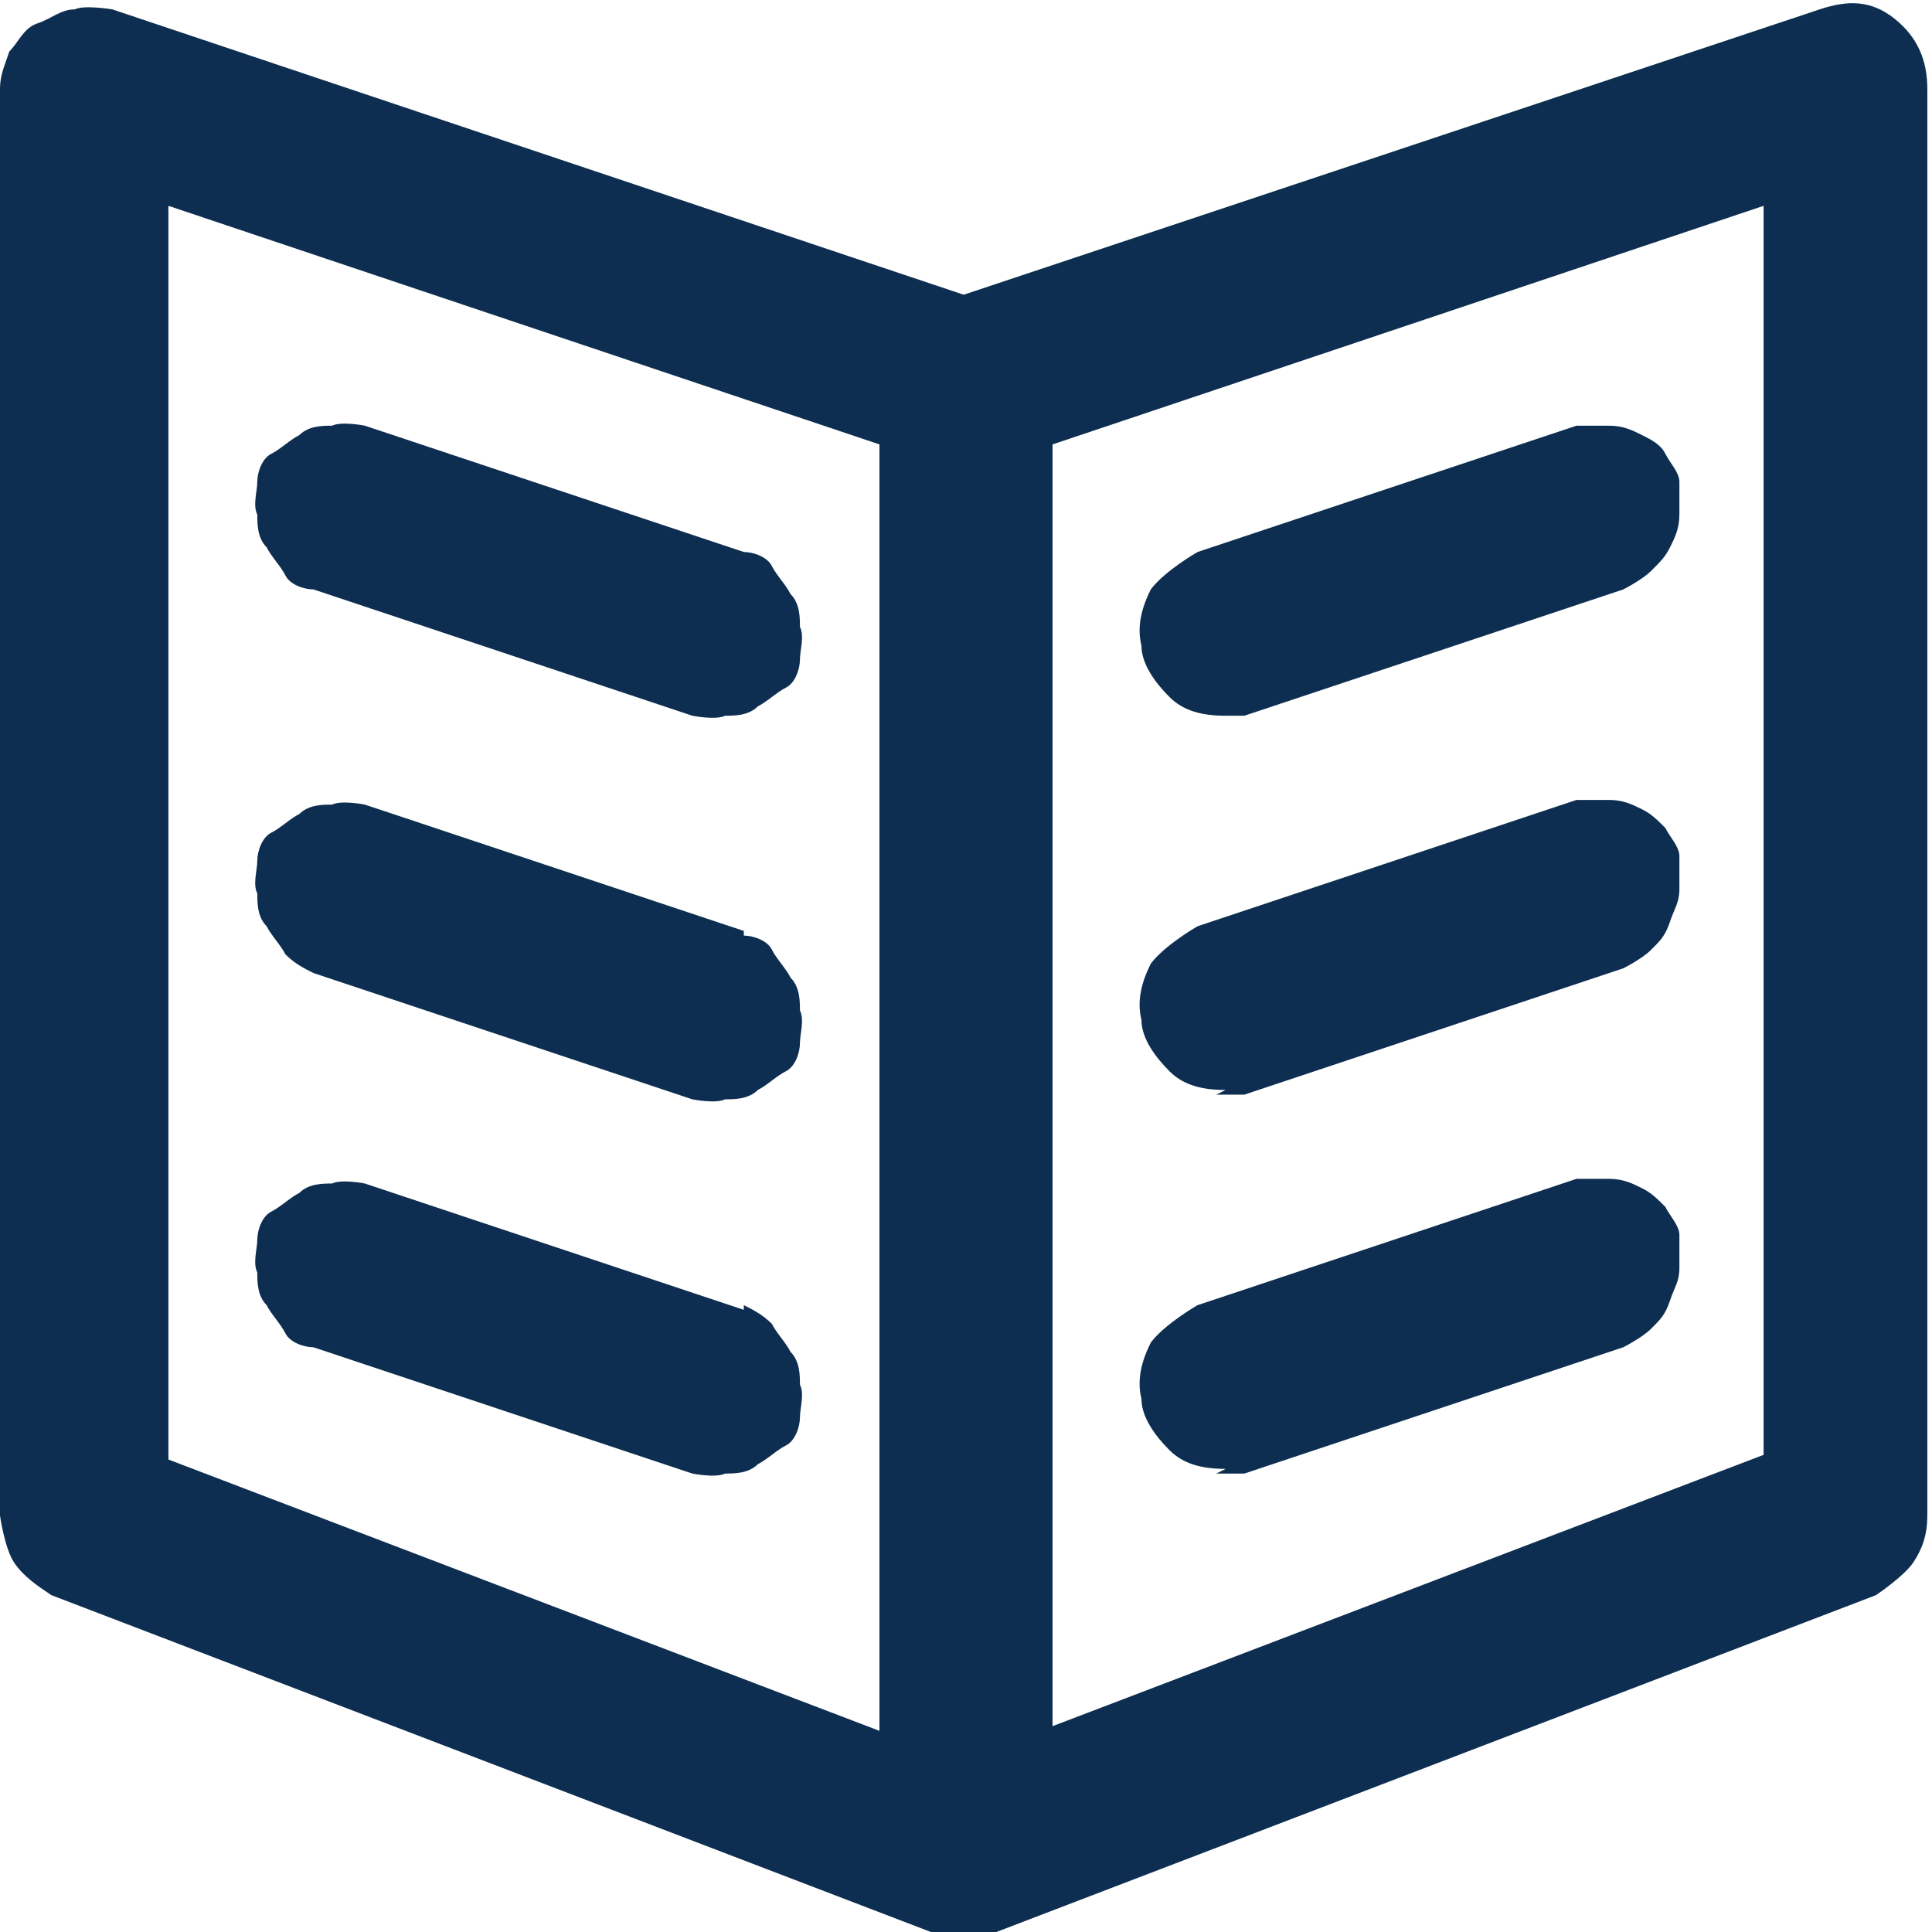
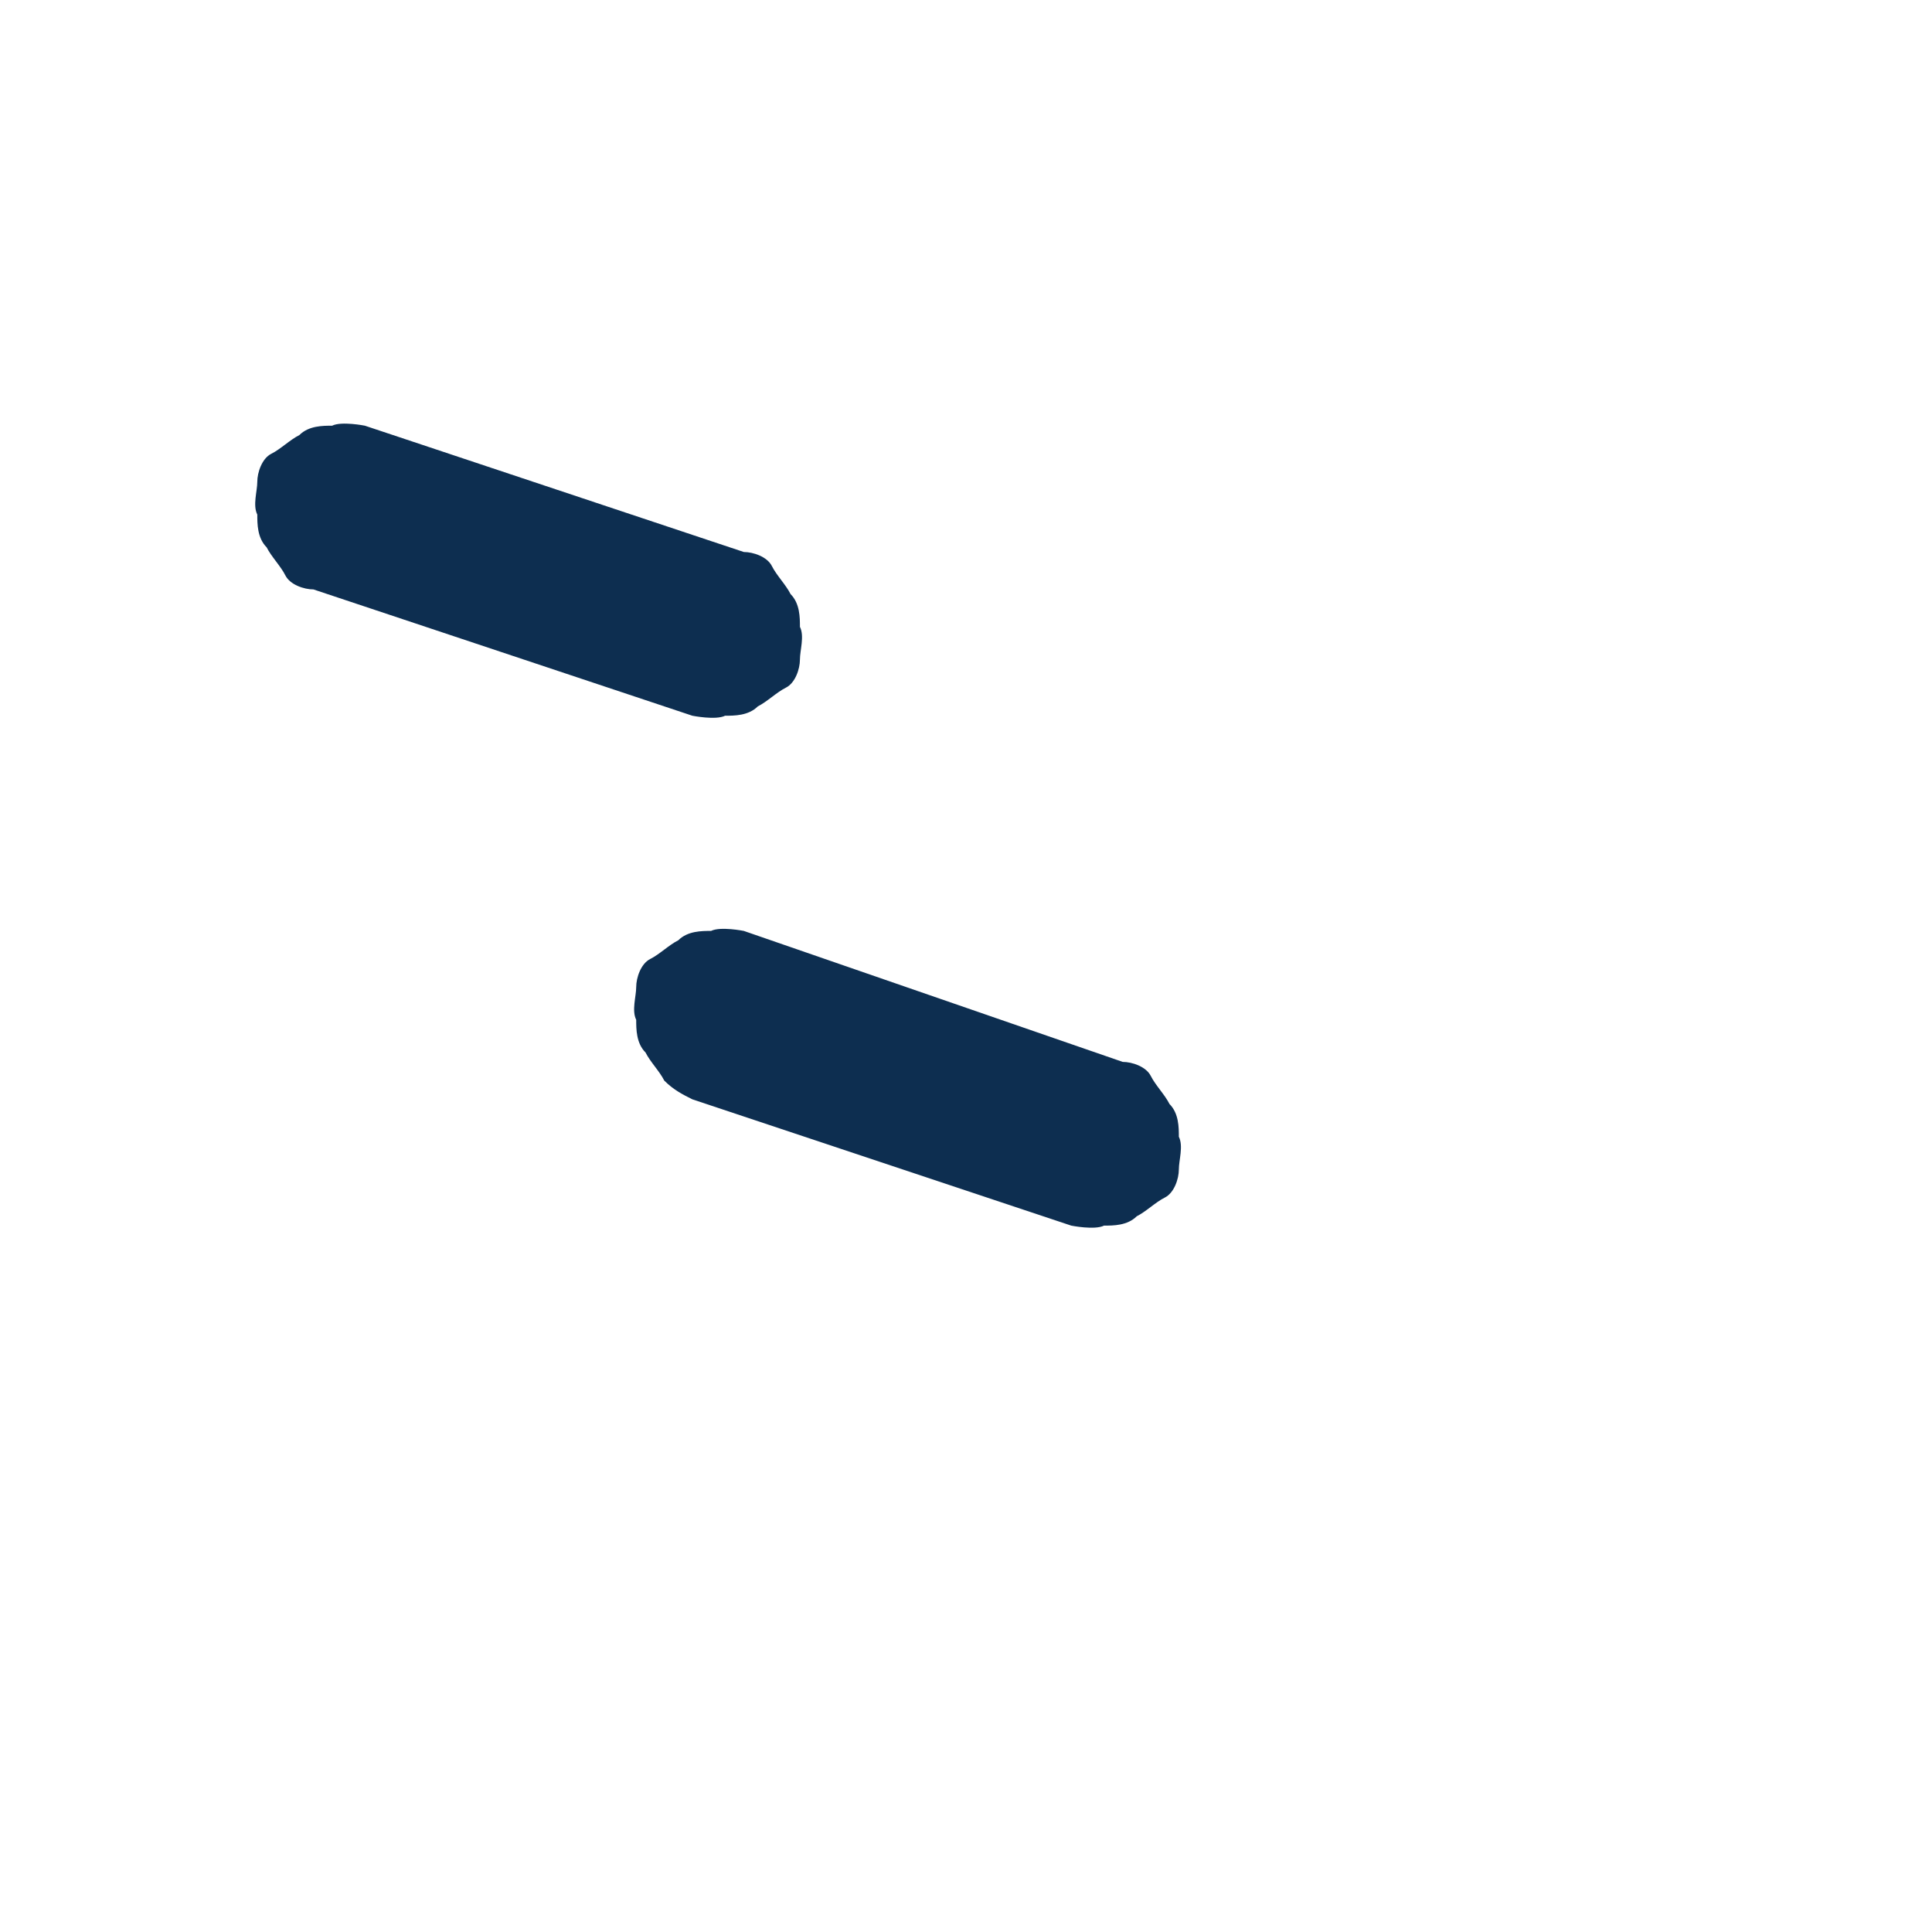
<svg xmlns="http://www.w3.org/2000/svg" id="Ebene_2" viewBox="0 0 4.13 4.13">
  <defs>
    <style>.cls-1{fill:none;}.cls-2{fill:#0d2e50;}.cls-3{clip-path:url(#clippath);}</style>
    <clipPath id="clippath">
-       <rect class="cls-1" width="4.13" height="4.13" />
-     </clipPath>
+       </clipPath>
  </defs>
  <g id="Ebene_1-2">
    <g class="cls-3">
      <path class="cls-2" d="M4.05.04c-.05-.04-.1-.04-.16-.02l-1.83.61L.24.02s-.06-.01-.08,0c-.03,0-.05.02-.08.03s-.04.04-.06.06c-.01.03-.02.05-.02.08v3.05s.01.07.03.1c.02.03.05.05.08.07l1.88.72h.02s.06.01.1,0h.02l1.88-.72s.06-.04.08-.07c.02-.03.03-.06.03-.1V.19c0-.06-.02-.11-.07-.15ZM.36.44l1.52.51v2.75l-1.52-.58V.44ZM3.77,3.11l-1.52.58V.95l1.52-.51v2.68Z" />
    </g>
-     <path class="cls-2" d="M2.6,1.53s.04,0,.06,0l.81-.27s.04-.02.06-.04c.02-.02.03-.03.04-.05.01-.02.02-.04.02-.07,0-.02,0-.05,0-.07,0-.02-.02-.04-.03-.06s-.03-.03-.05-.04c-.02-.01-.04-.02-.07-.02-.02,0-.05,0-.07,0l-.81.27s-.07.04-.1.08c-.02.04-.03.08-.02.12,0,.04.03.08.06.11.03.03.07.04.12.04Z" />
-     <path class="cls-2" d="M2.6,2.34s.04,0,.06,0l.81-.27s.04-.02.06-.04c.02-.02.03-.03.04-.06s.02-.04.02-.07c0-.02,0-.05,0-.07,0-.02-.02-.04-.03-.06-.02-.02-.03-.03-.05-.04-.02-.01-.04-.02-.07-.02-.02,0-.05,0-.07,0l-.81.27s-.07.04-.1.08c-.02.04-.03.08-.02.12,0,.04.03.08.06.11.03.03.07.04.12.04Z" />
-     <path class="cls-2" d="M2.6,3.15s.04,0,.06,0l.81-.27s.04-.02.06-.04c.02-.02.03-.03.04-.06s.02-.04.02-.07c0-.02,0-.05,0-.07,0-.02-.02-.04-.03-.06-.02-.02-.03-.03-.05-.04-.02-.01-.04-.02-.07-.02-.02,0-.05,0-.07,0l-.81.27s-.07.04-.1.08c-.02.04-.03.08-.02.12,0,.04.03.08.06.11.03.03.07.04.12.04Z" />
    <path class="cls-2" d="M1.59,1.18l-.81-.27s-.05-.01-.07,0c-.02,0-.05,0-.07.02-.02.01-.04.03-.06.04s-.03.04-.03.06-.01.05,0,.07c0,.02,0,.05.02.07.01.02.03.04.04.06s.04.03.06.03l.81.27s.05.01.07,0c.02,0,.05,0,.07-.02.02-.01.04-.03.06-.04s.03-.04.03-.06.01-.05,0-.07c0-.02,0-.05-.02-.07-.01-.02-.03-.04-.04-.06s-.04-.03-.06-.03Z" />
-     <path class="cls-2" d="M1.59,1.99l-.81-.27s-.05-.01-.07,0c-.02,0-.05,0-.07.02-.02.01-.04.03-.06.04s-.03.04-.03.06-.01.05,0,.07c0,.02,0,.05.02.07.01.02.03.04.04.06.02.02.04.03.06.04l.81.27s.05.01.07,0c.02,0,.05,0,.07-.02.02-.01.04-.03.06-.04s.03-.04.03-.06c0-.02.01-.05,0-.07,0-.02,0-.05-.02-.07-.01-.02-.03-.04-.04-.06s-.04-.03-.06-.03Z" />
-     <path class="cls-2" d="M1.59,2.8l-.81-.27s-.05-.01-.07,0c-.02,0-.05,0-.07.02-.02.01-.04.03-.06.04s-.03.04-.03.06c0,.02-.01.05,0,.07,0,.02,0,.05.02.07.01.02.03.04.04.06s.04.03.06.03l.81.27s.05.01.07,0c.02,0,.05,0,.07-.02.02-.01.04-.03.06-.04s.03-.04.03-.06.01-.05,0-.07c0-.02,0-.05-.02-.07-.01-.02-.03-.04-.04-.06-.02-.02-.04-.03-.06-.04Z" />
+     <path class="cls-2" d="M1.59,1.99s-.05-.01-.07,0c-.02,0-.05,0-.07.02-.02.01-.04.03-.06.04s-.03.04-.03.06-.01.05,0,.07c0,.02,0,.05.02.07.01.02.03.04.04.06.02.02.04.03.06.04l.81.27s.05.01.07,0c.02,0,.05,0,.07-.02.02-.01.04-.03.06-.04s.03-.04.03-.06c0-.02.01-.05,0-.07,0-.02,0-.05-.02-.07-.01-.02-.03-.04-.04-.06s-.04-.03-.06-.03Z" />
  </g>
</svg>